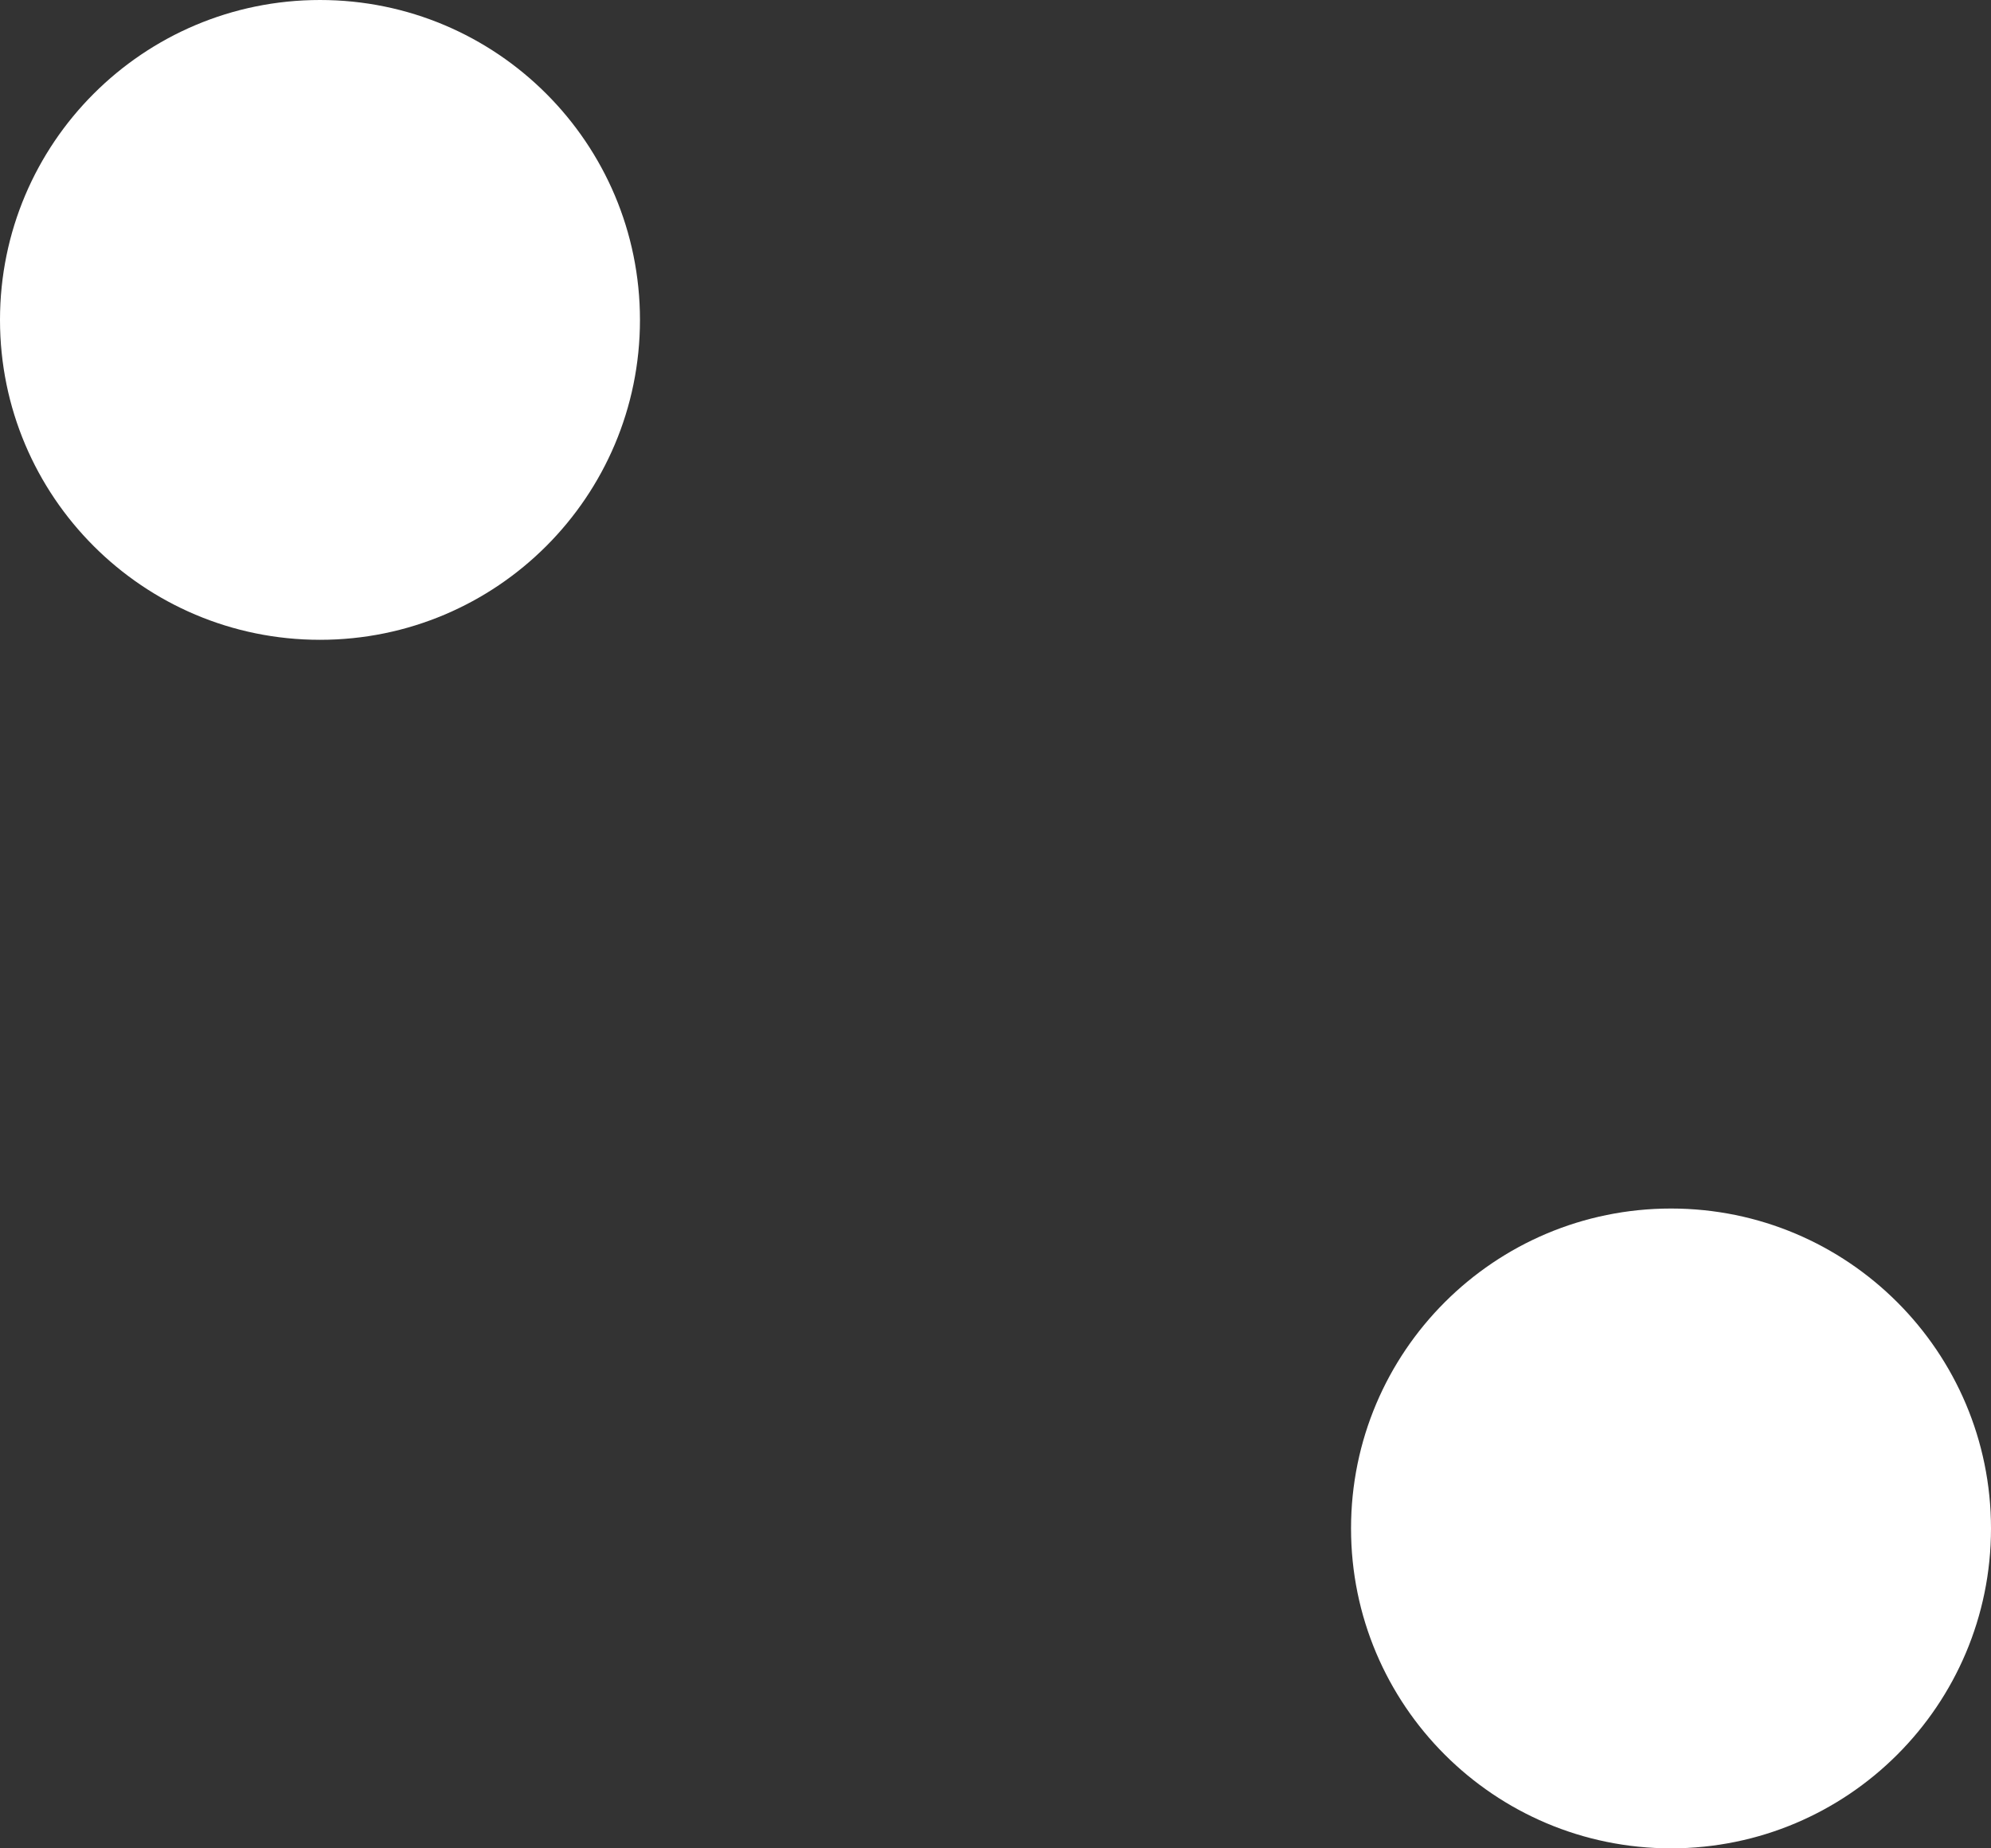
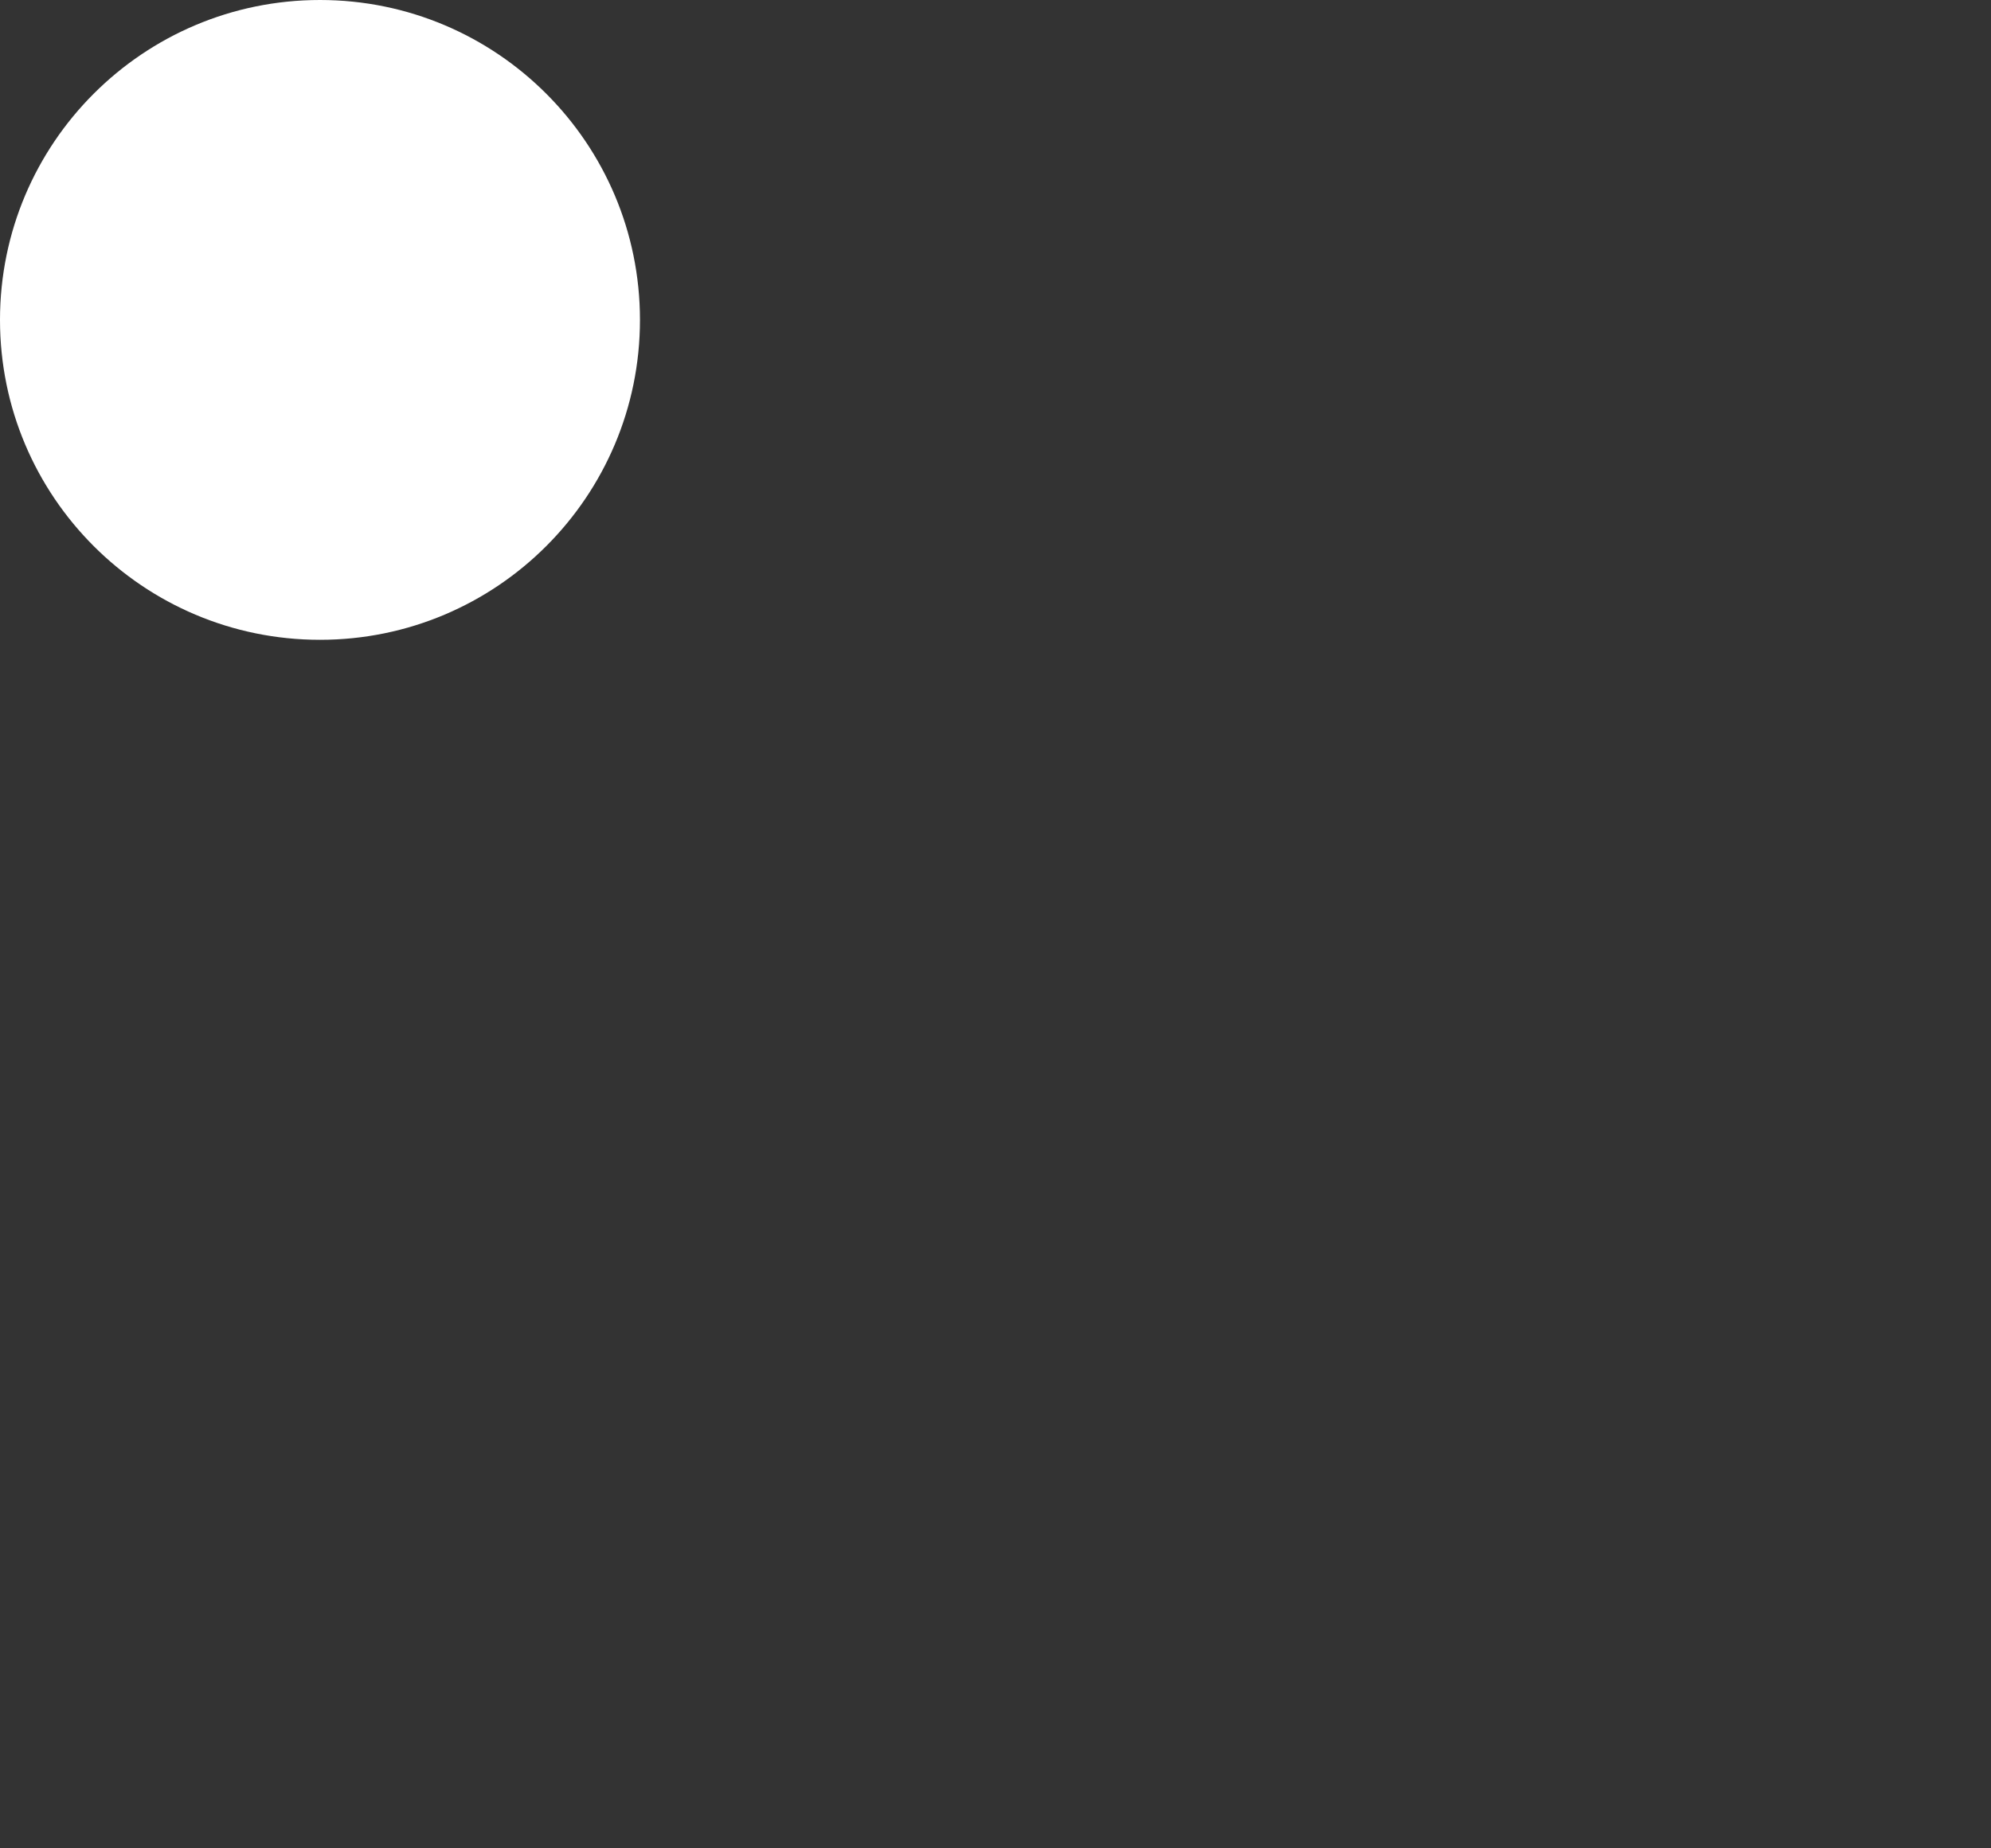
<svg xmlns="http://www.w3.org/2000/svg" width="112" height="104" viewBox="0 0 112 104" fill="none">
  <rect x="0" y="0" width="112" height="104" fill="#333333" stroke="none" />
  <path d="M0 18C8.69081e-07 8.059 8.059 -8.69081e-07 18 0C27.941 8.69081e-07 36 8.059 36 18C36 27.941 27.941 36 18 36C8.059 36 -8.69081e-07 27.941 0 18Z" fill="white" />
-   <path d="M76 86C76 76.059 84.059 68 94 68C103.941 68 112 76.059 112 86C112 95.941 103.941 104 94 104C84.059 104 76 95.941 76 86Z" fill="white" />
</svg>